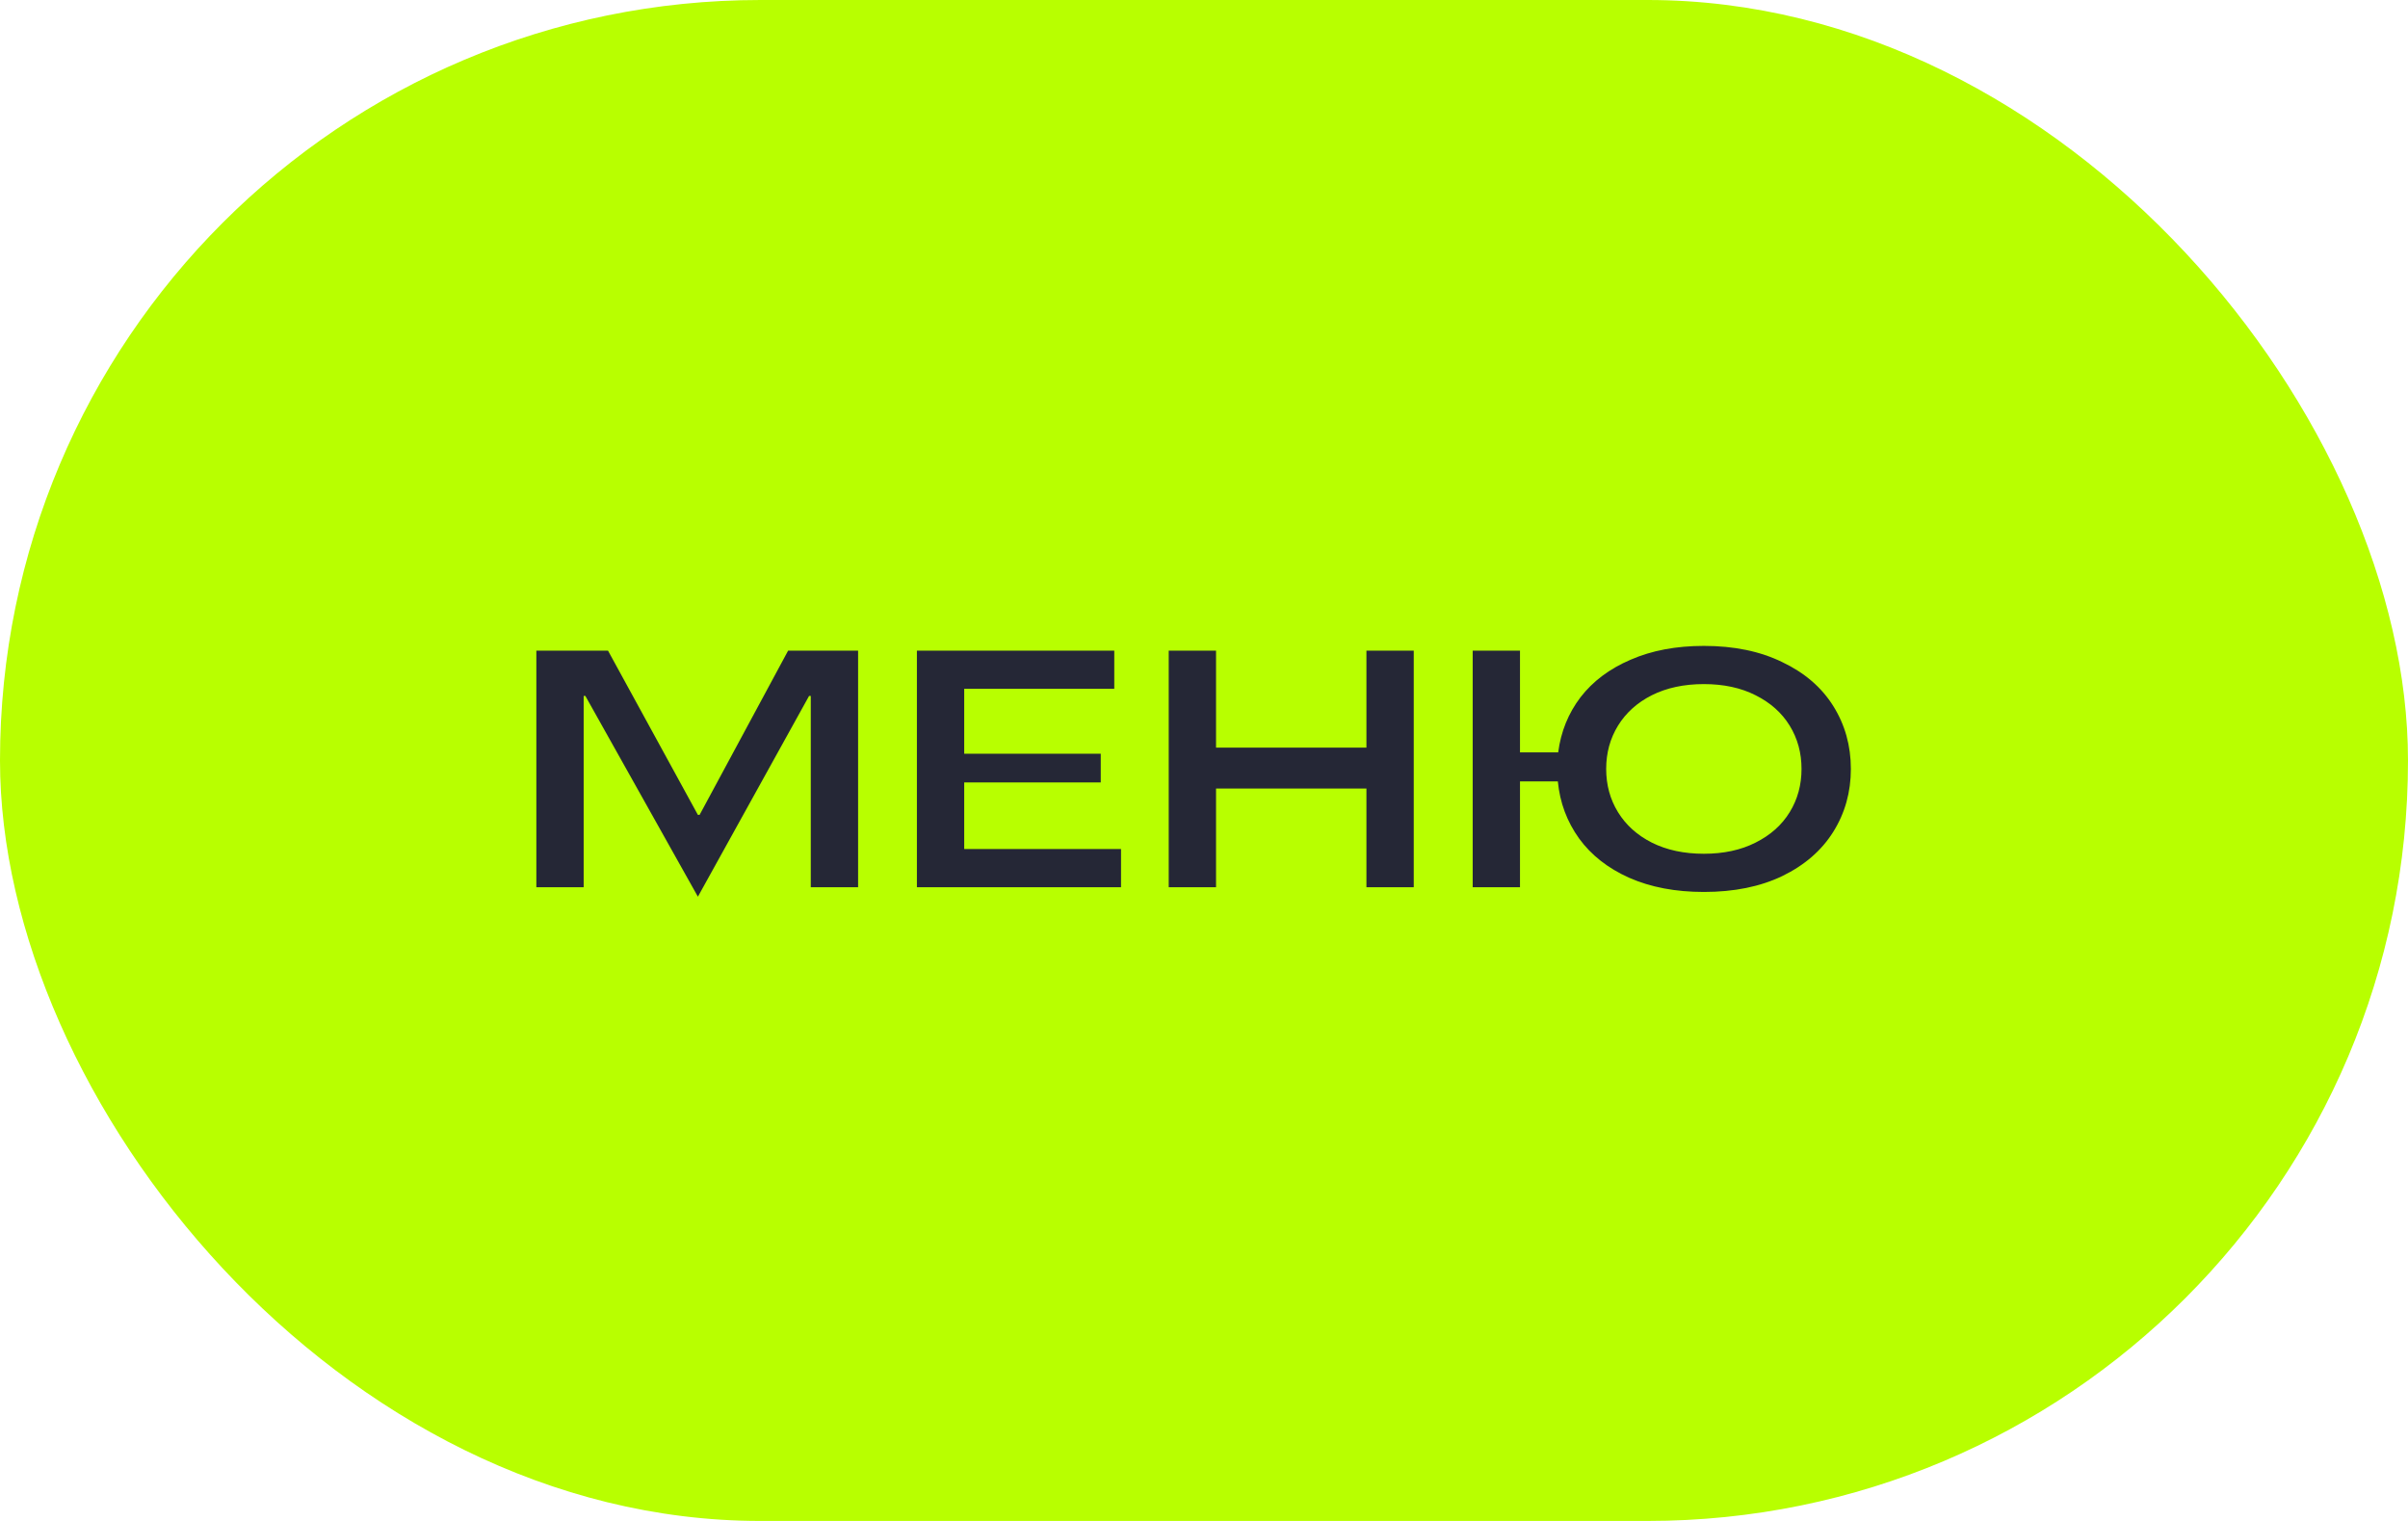
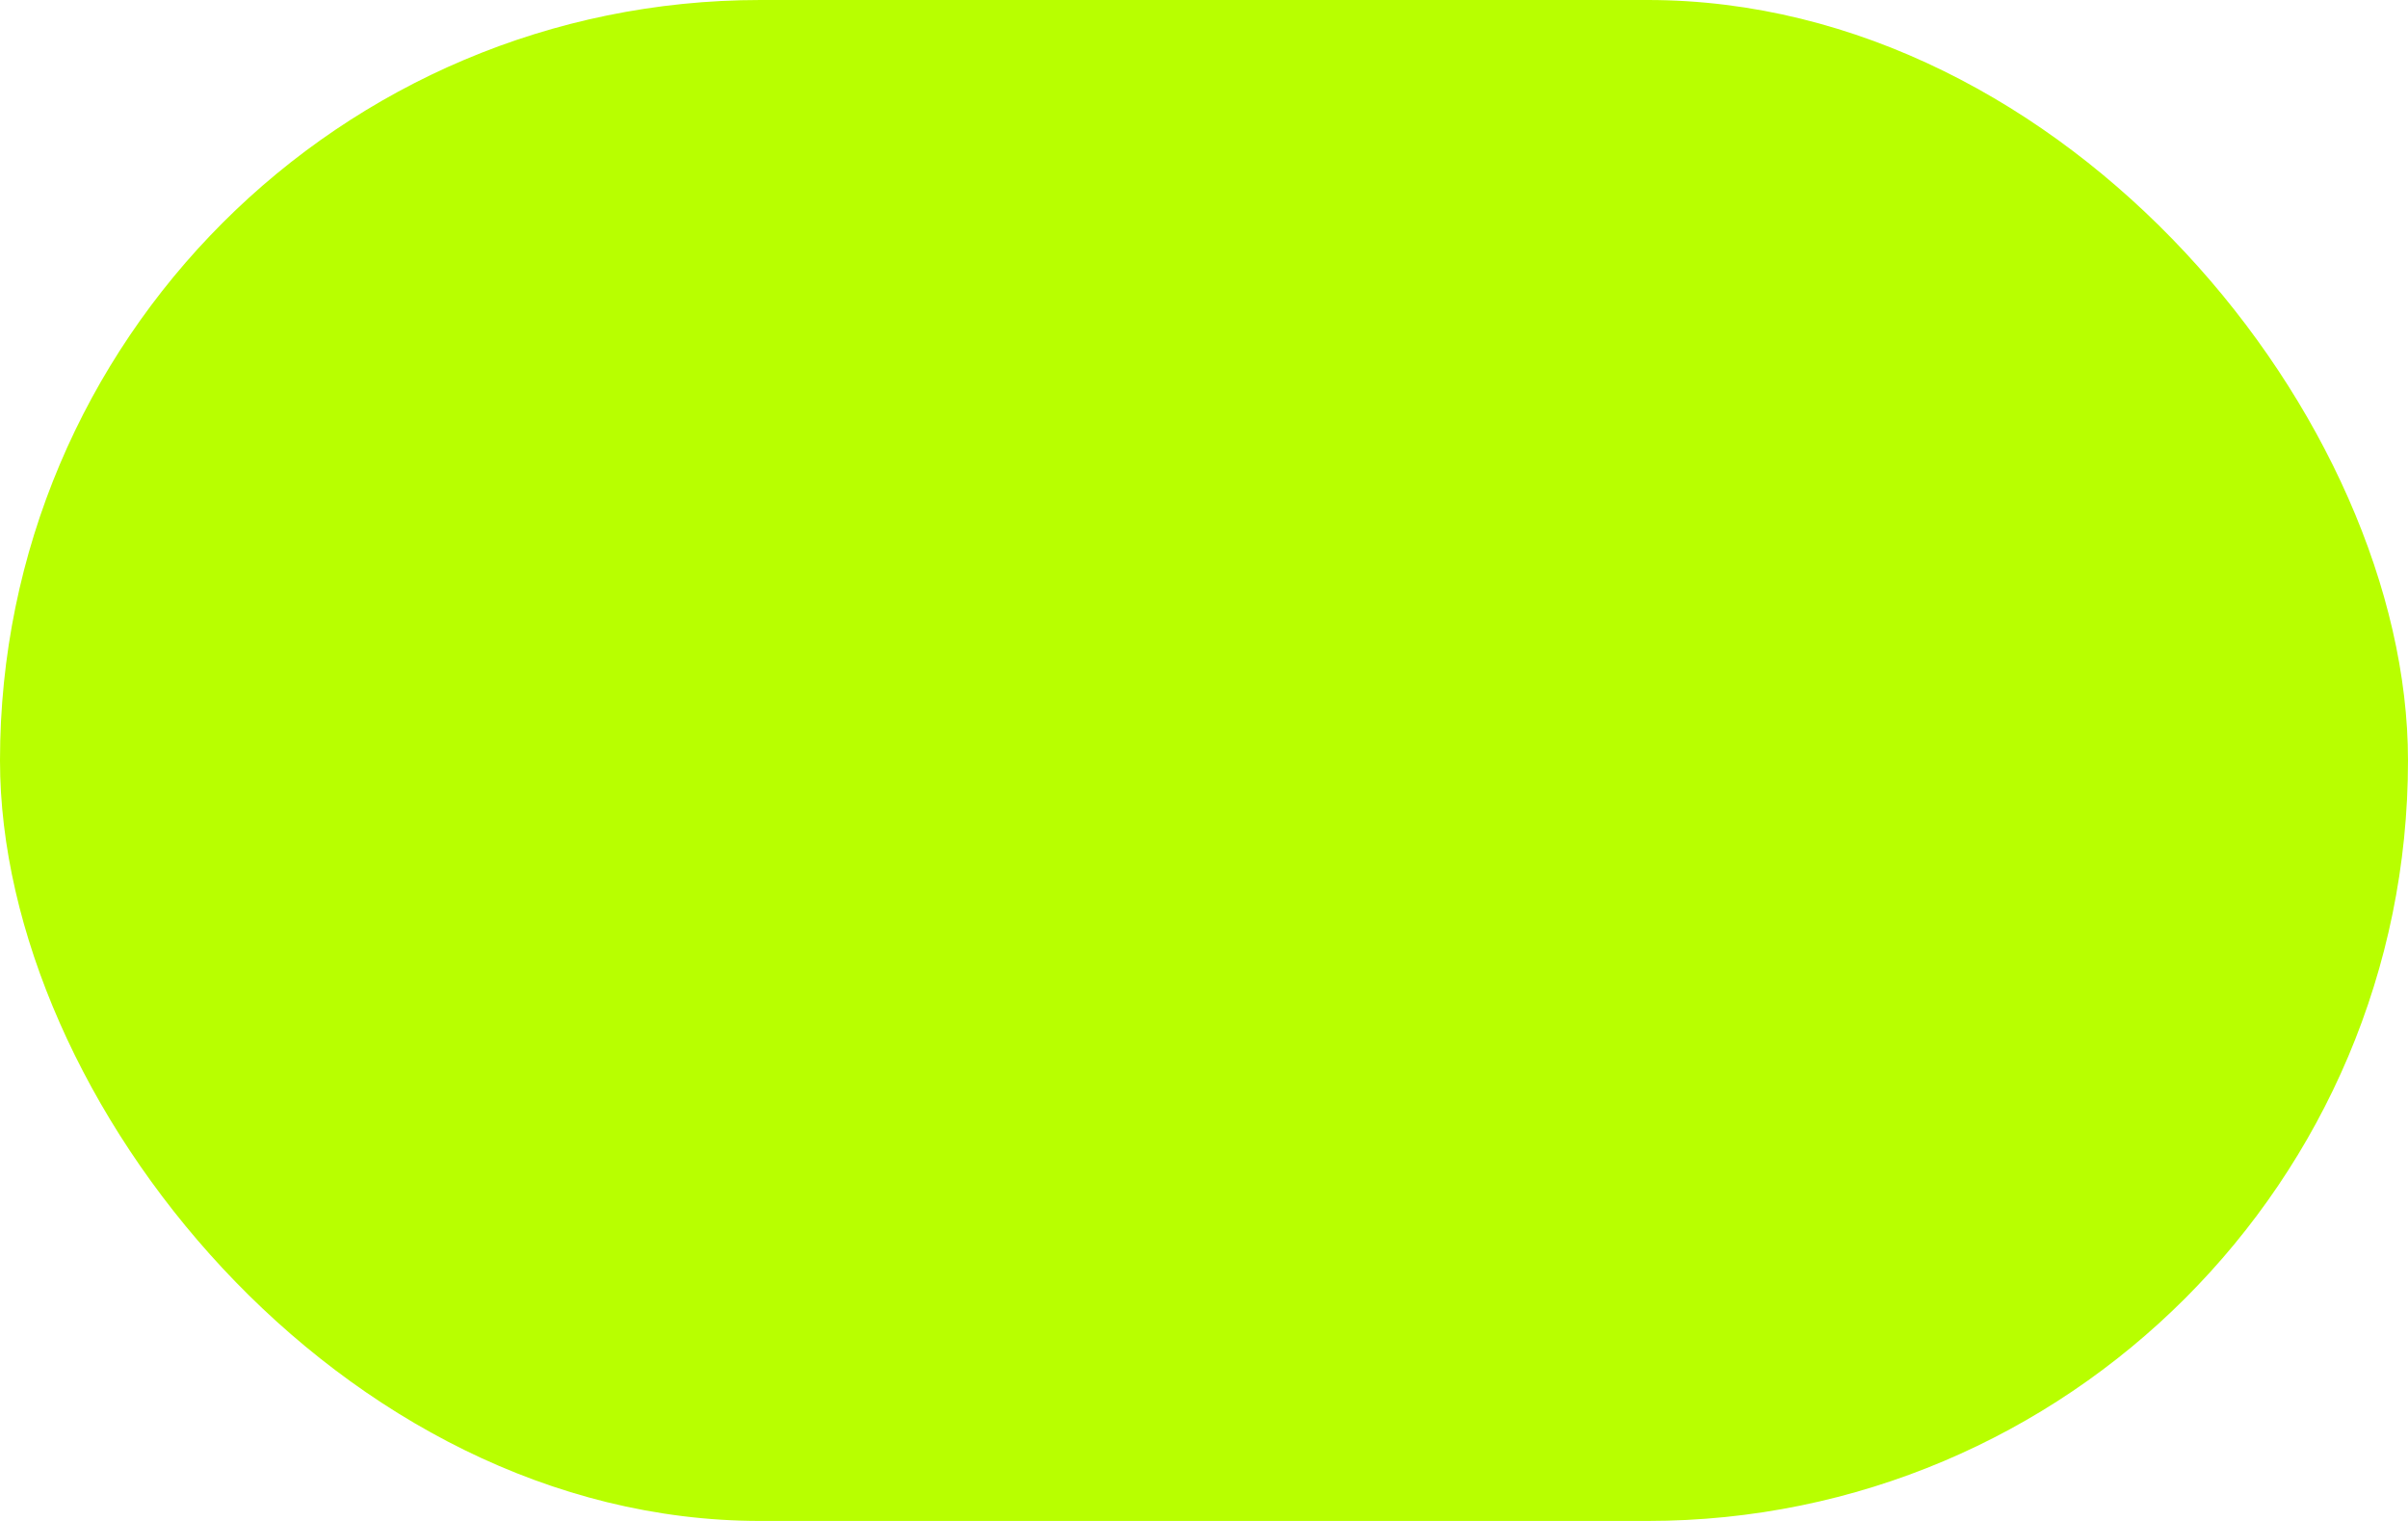
<svg xmlns="http://www.w3.org/2000/svg" width="57" height="36" viewBox="0 0 57 36" fill="none">
  <rect width="57" height="36" rx="18" fill="#B8FF00" />
-   <path d="M19.152 16.472L16.52 21.224L13.856 16.472H13.816V21H12.696V15.4H14.392L16.52 19.288H16.56L18.656 15.4H20.312V21H19.192V16.472H19.152ZM22.824 18.52V20.096H26.536V21H21.704V15.4H26.376V16.304H22.824V17.84H26.056V18.52H22.824ZM32.345 17.696V15.4H33.465V21H32.345V18.664H28.785V21H27.665V15.4H28.785V17.696H32.345ZM40.332 15.288C41.047 15.288 41.665 15.416 42.188 15.672C42.716 15.923 43.119 16.269 43.396 16.712C43.673 17.155 43.812 17.651 43.812 18.2C43.812 18.749 43.673 19.245 43.396 19.688C43.119 20.131 42.716 20.48 42.188 20.736C41.665 20.987 41.047 21.112 40.332 21.112C39.66 21.112 39.071 21 38.564 20.776C38.063 20.552 37.668 20.243 37.38 19.848C37.092 19.448 36.924 18.997 36.876 18.496H35.98V21H34.86V15.4H35.98V17.808H36.884C36.948 17.317 37.124 16.883 37.412 16.504C37.705 16.125 38.1 15.829 38.596 15.616C39.097 15.397 39.676 15.288 40.332 15.288ZM40.332 20.208C40.801 20.208 41.209 20.12 41.556 19.944C41.908 19.768 42.177 19.528 42.364 19.224C42.551 18.92 42.644 18.579 42.644 18.2C42.644 17.821 42.551 17.48 42.364 17.176C42.177 16.872 41.908 16.632 41.556 16.456C41.209 16.28 40.801 16.192 40.332 16.192C39.863 16.192 39.452 16.28 39.1 16.456C38.753 16.632 38.487 16.872 38.3 17.176C38.113 17.48 38.02 17.821 38.02 18.2C38.02 18.579 38.113 18.92 38.3 19.224C38.487 19.528 38.753 19.768 39.1 19.944C39.452 20.12 39.863 20.208 40.332 20.208Z" fill="#252736" />
</svg>